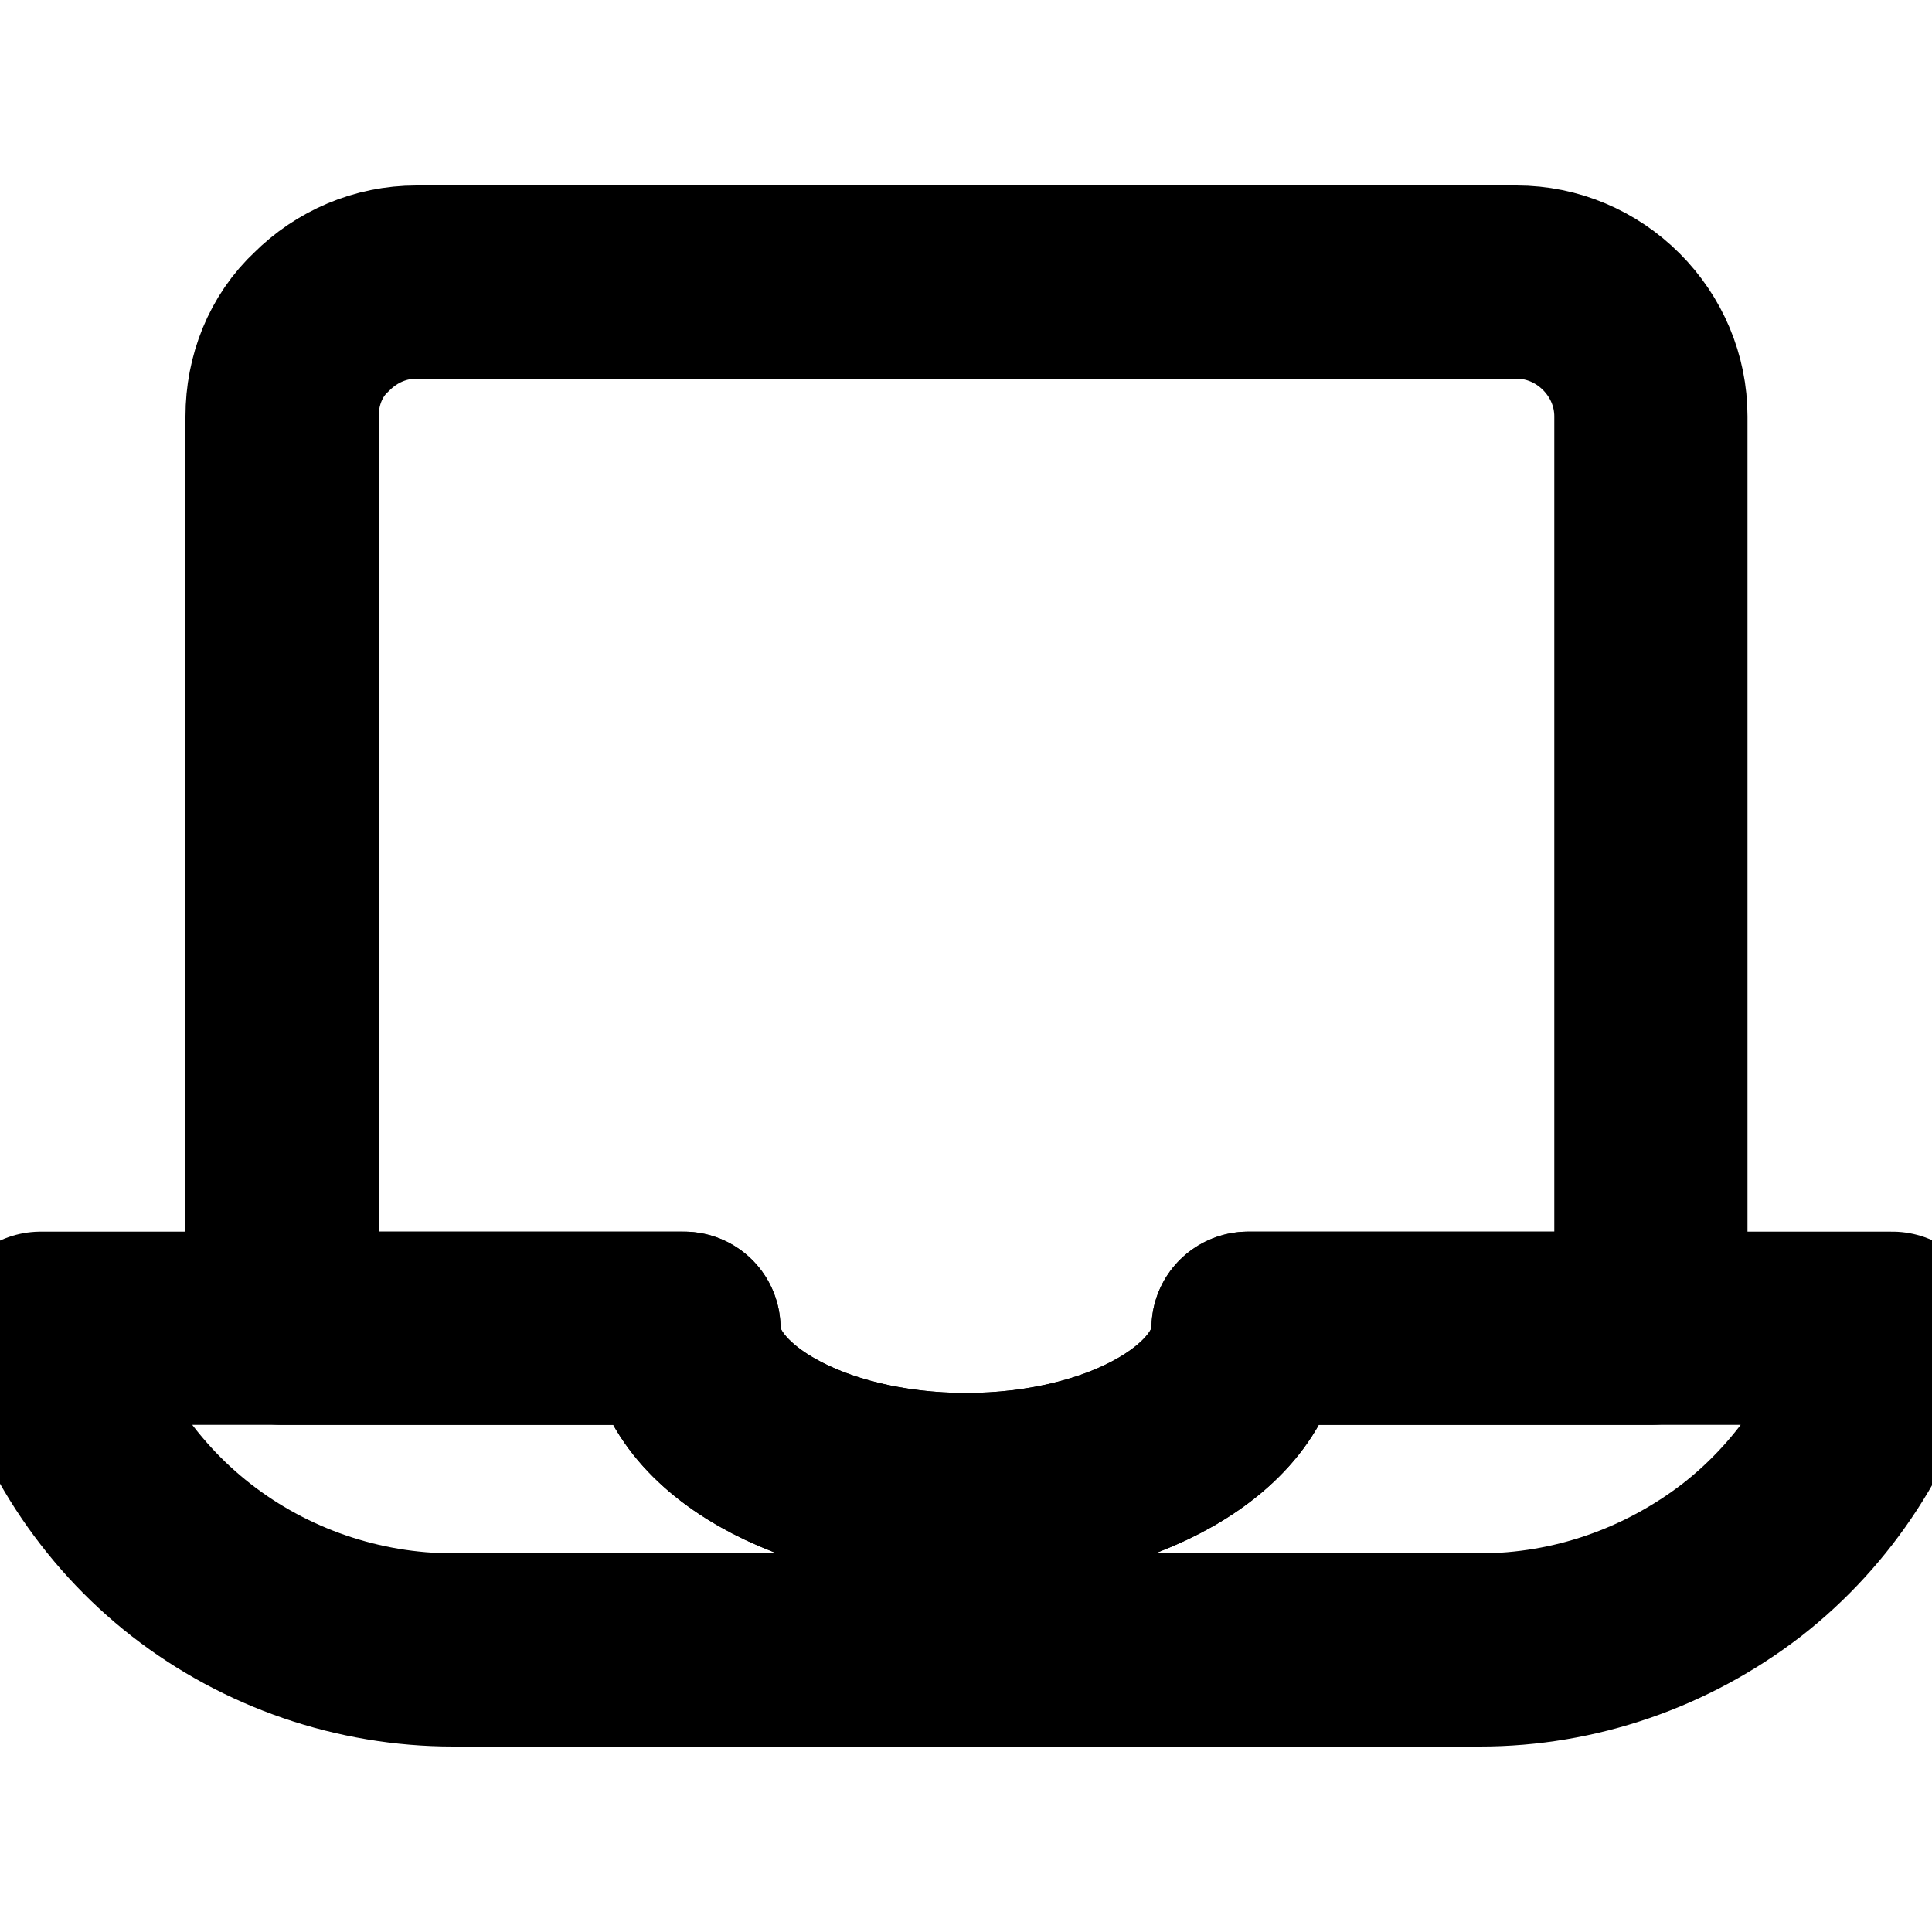
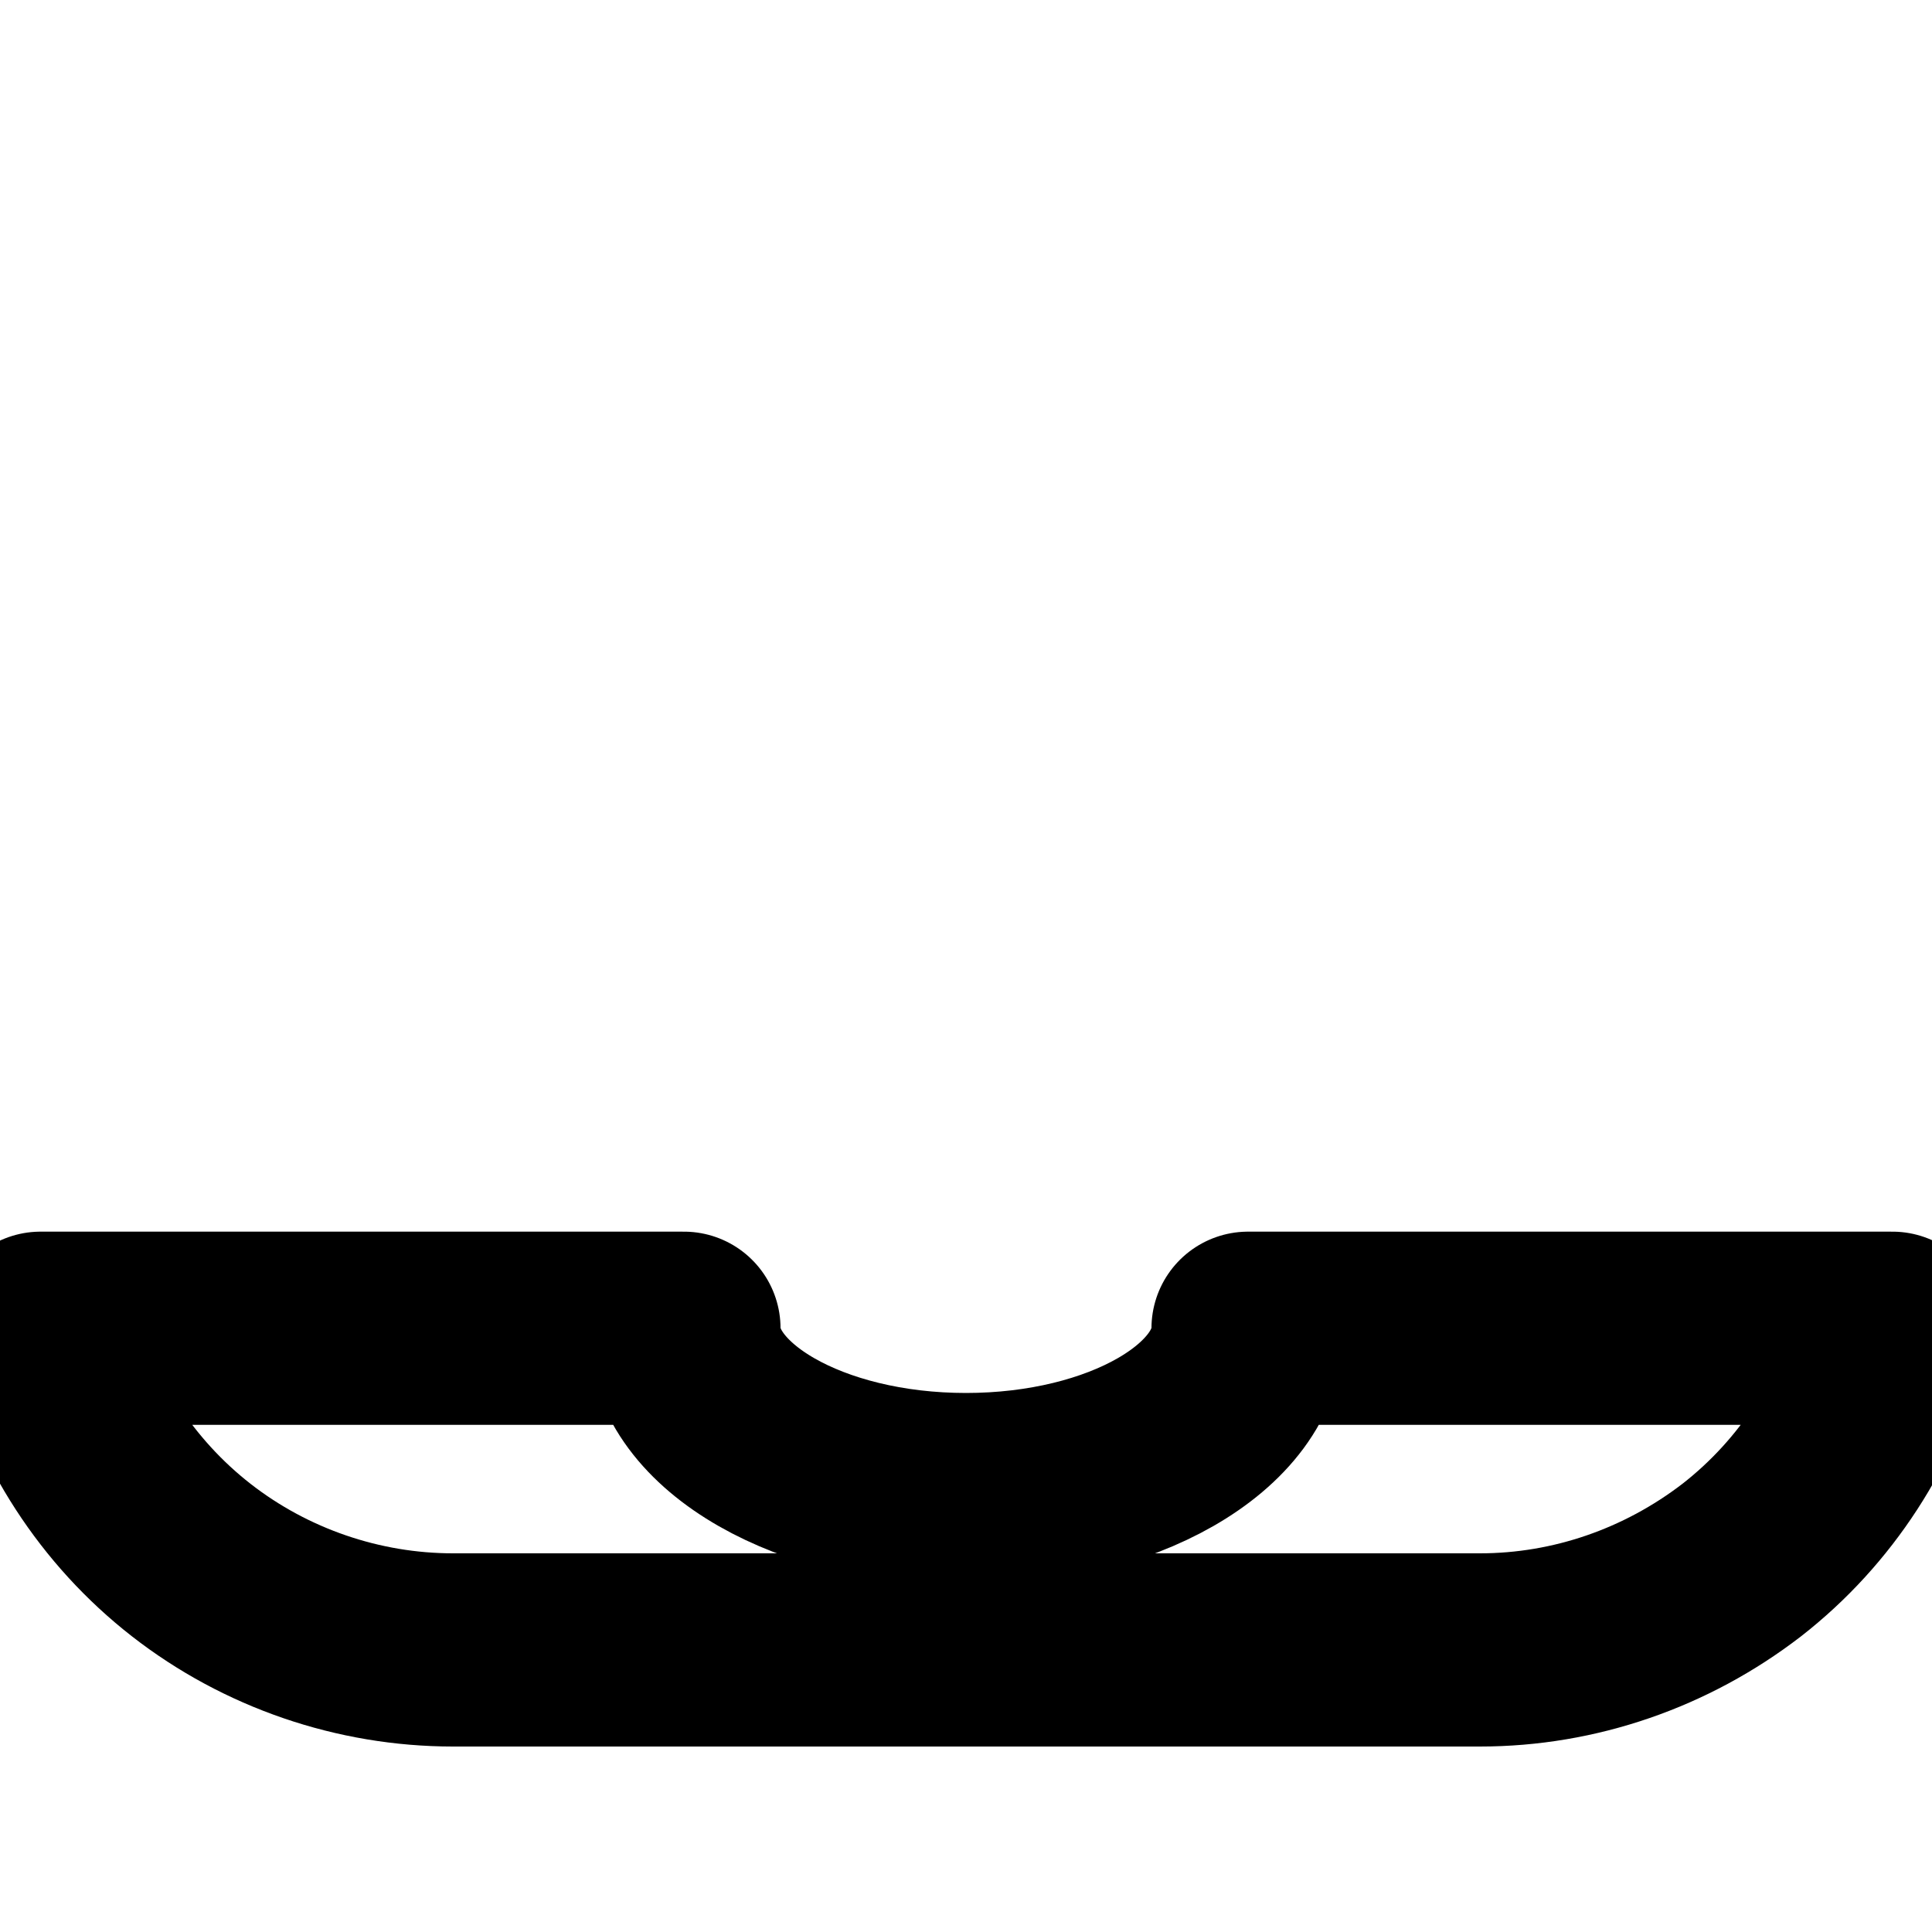
<svg xmlns="http://www.w3.org/2000/svg" xmlns:xlink="http://www.w3.org/1999/xlink" version="1.1" id="Layer_1" x="0px" y="0px" viewBox="0 0 20 20" style="enable-background:new 0 0 20 20;" xml:space="preserve">
  <style type="text/css">
	.st0{clip-path:url(#SVGID_00000131350375911397337100000008018430197550678690_);}
	.st1{fill:none;stroke:#000000;stroke-width:2;stroke-linecap:round;stroke-linejoin:round;}
</style>
  <g>
    <defs>
      <rect id="SVGID_1_" width="20" height="20" />
    </defs>
    <clipPath id="SVGID_00000121958210762709077830000013736477158950402202_">
      <use xlink:href="#SVGID_1_" style="overflow:visible;" />
    </clipPath>
    <g style="clip-path:url(#SVGID_00000121958210762709077830000013736477158950402202_);">
-       <path class="st1" d="M7.08,13.75c0,0.92,1.31,1.67,2.92,1.67c1.61,0,2.92-0.75,2.92-1.67h4.17V4.31c0-0.37-0.15-0.72-0.41-0.98    c-0.26-0.26-0.61-0.41-0.98-0.41H4.31c-0.37,0-0.72,0.15-0.98,0.41C3.06,3.58,2.92,3.94,2.92,4.31v9.44H7.08z" />
      <path class="st1" d="M12.92,13.75c0,0.92-1.31,1.67-2.92,1.67c-1.61,0-2.92-0.75-2.92-1.67H0.42c0.24,0.95,0.79,1.8,1.56,2.4    c0.77,0.6,1.73,0.93,2.71,0.93h10.63c0.98,0,1.93-0.33,2.71-0.93c0.77-0.6,1.32-1.45,1.56-2.4H12.92z" />
    </g>
  </g>
</svg>